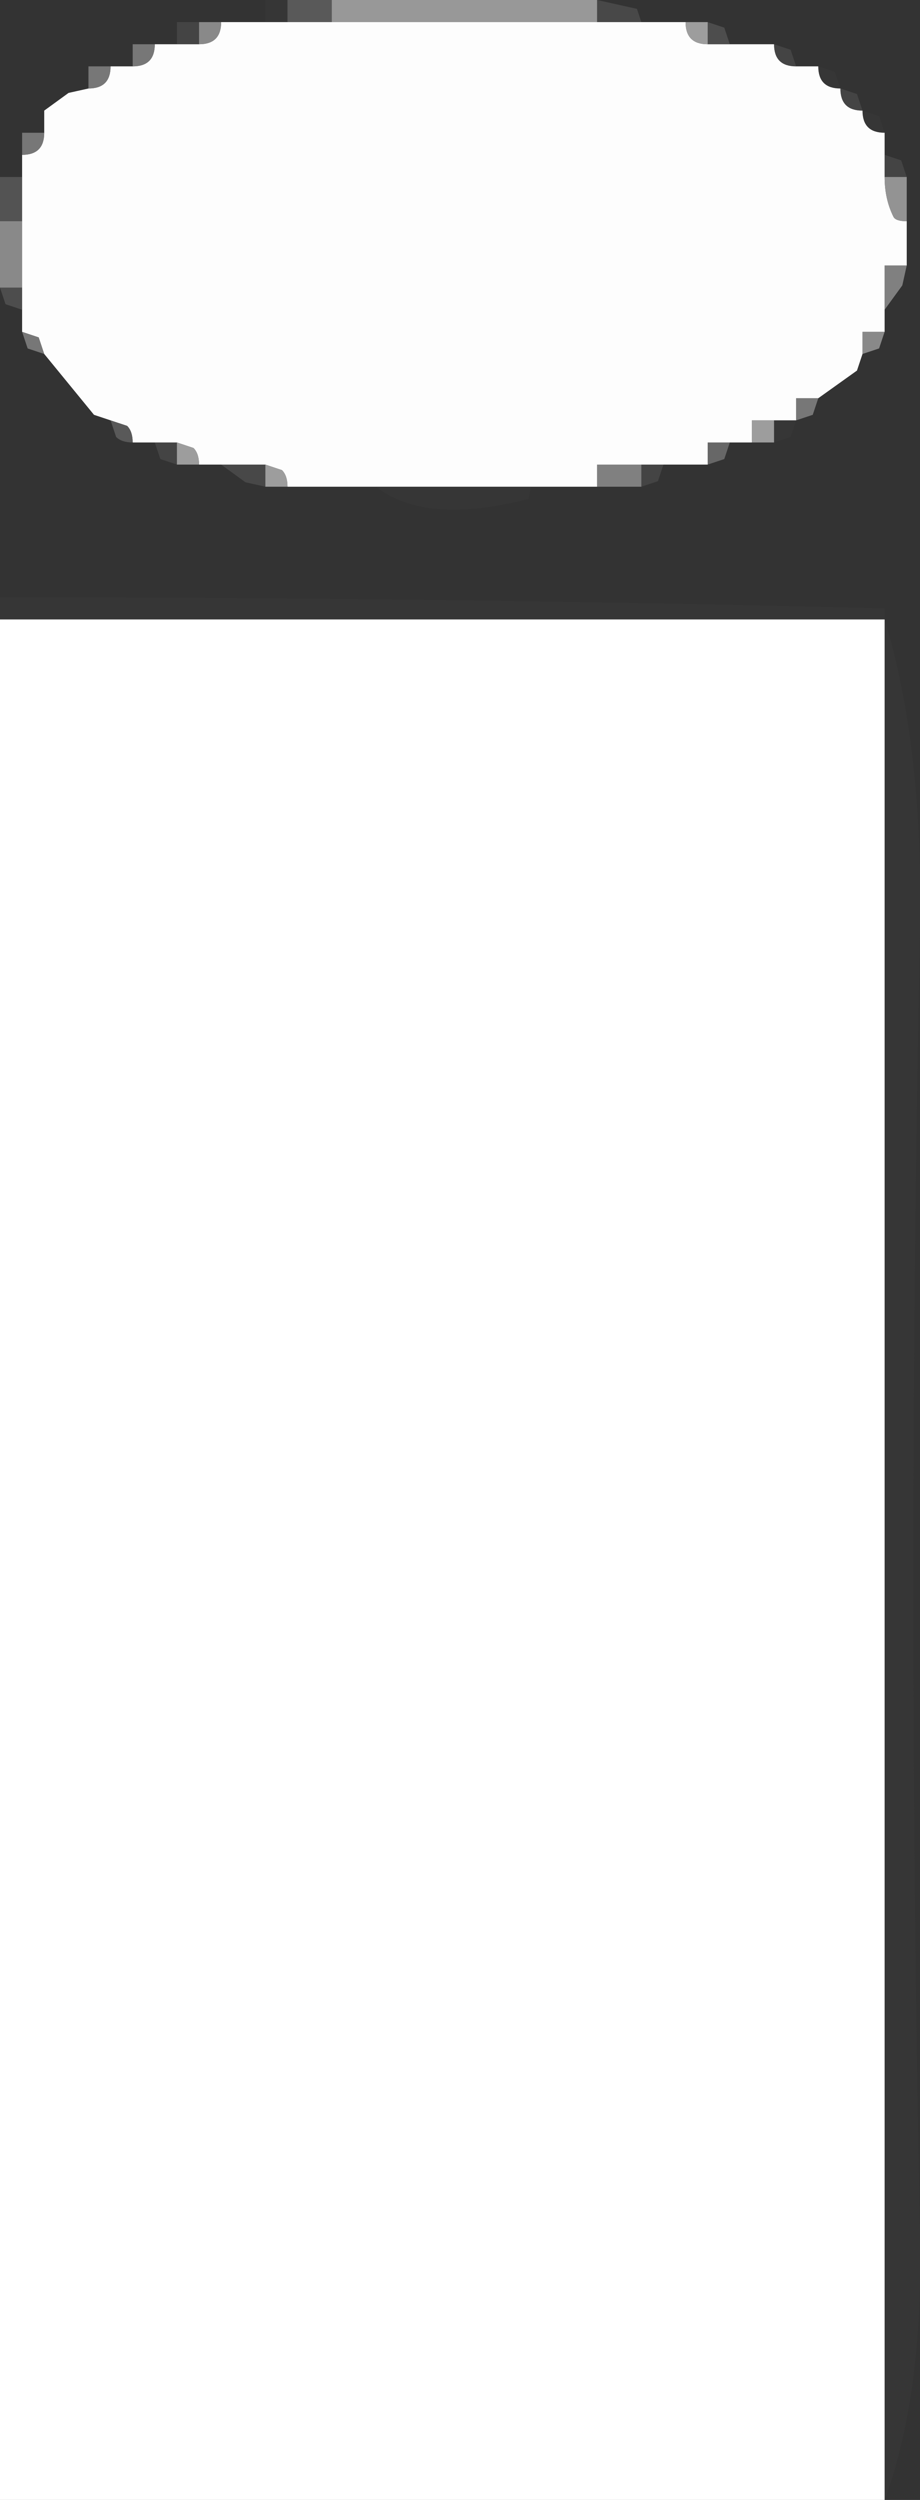
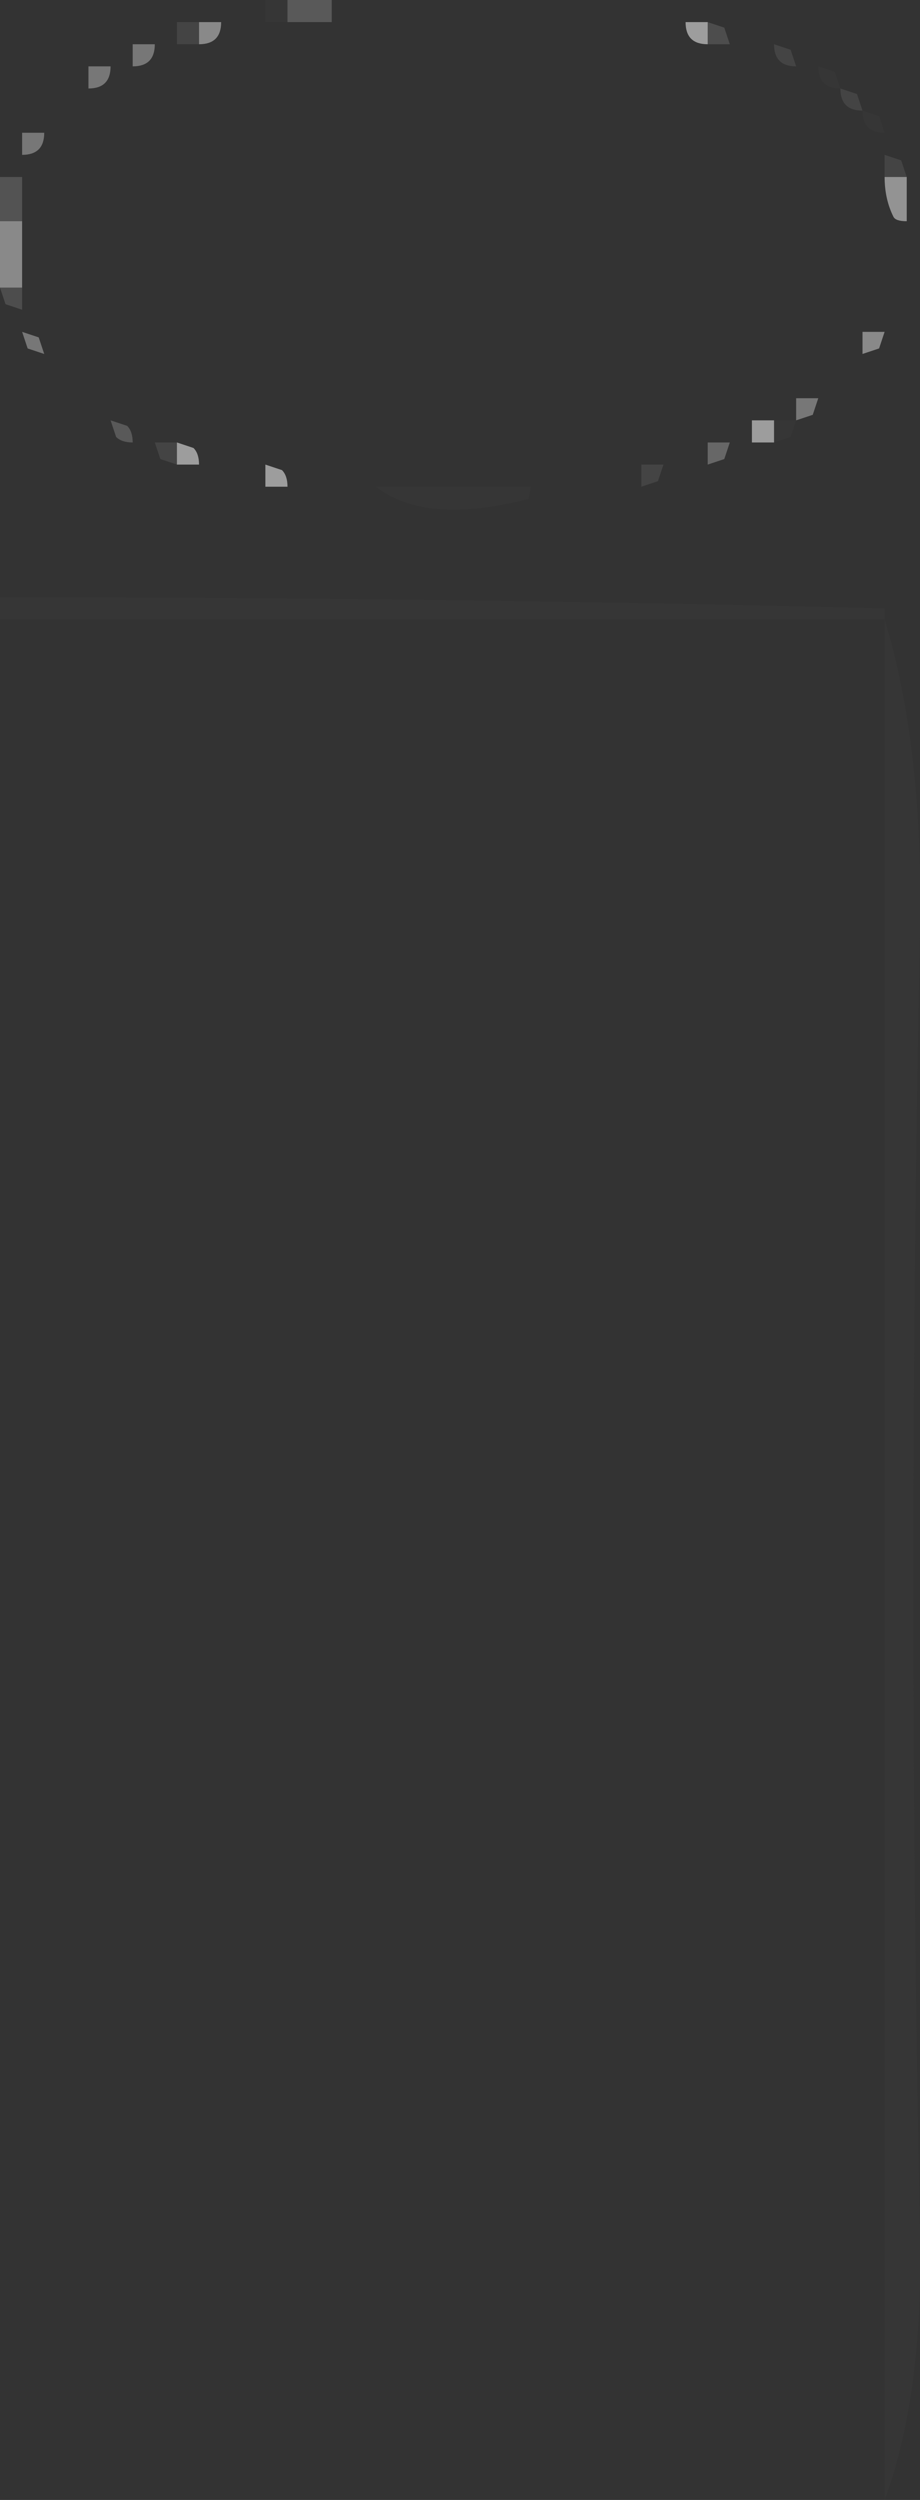
<svg xmlns="http://www.w3.org/2000/svg" height="113.0px" width="41.6px">
  <rect width="100%" height="100%" fill="#333333" stroke="none" />
  <g transform="matrix(1.0, 0.0, 0.0, 1.0, 20.0, 59.05)">
-     <path d="M7.0 -58.05 L6.0 -58.05 -5.0 -58.05 -5.0 -59.05 6.0 -59.05 7.0 -59.05 7.0 -58.05" fill="#bbbbbb" fill-opacity="0.741" fill-rule="evenodd" stroke="none" />
-     <path d="M-5.0 -58.05 L6.0 -58.05 7.0 -58.05 8.0 -58.05 9.0 -58.05 10.0 -58.05 11.0 -58.05 Q11.0 -57.55 11.25 -57.3 11.5 -57.05 12.0 -57.05 L13.0 -57.05 14.0 -57.05 15.0 -57.05 Q15.0 -56.55 15.25 -56.3 15.5 -56.05 16.0 -56.05 L17.0 -56.05 Q17.0 -55.55 17.25 -55.3 17.5 -55.05 18.0 -55.05 18.0 -54.55 18.25 -54.3 18.5 -54.05 19.0 -54.05 19.0 -53.55 19.25 -53.3 19.5 -53.05 20.0 -53.05 L20.0 -52.05 20.0 -51.05 Q20.0 -50.05 20.4 -49.25 20.5 -49.05 21.0 -49.05 L21.0 -48.05 21.0 -47.05 20.0 -47.05 20.0 -46.05 20.0 -45.05 20.0 -44.05 19.0 -44.05 19.0 -43.05 18.75 -42.3 17.0 -41.05 16.0 -41.05 16.0 -40.05 15.0 -40.05 14.0 -40.05 14.0 -39.05 13.0 -39.05 12.0 -39.05 12.0 -38.05 11.0 -38.05 10.0 -38.05 9.0 -38.05 8.0 -38.05 7.0 -38.05 7.0 -37.05 6.0 -37.05 4.0 -37.05 3.0 -37.05 -3.0 -37.05 -4.0 -37.05 -7.0 -37.05 Q-7.0 -37.55 -7.25 -37.8 L-8.0 -38.05 -9.0 -38.05 -10.0 -38.05 -11.0 -38.05 Q-11.0 -38.55 -11.25 -38.8 L-12.0 -39.05 -13.0 -39.05 -14.0 -39.05 Q-14.0 -39.55 -14.25 -39.8 L-15.0 -40.05 -15.75 -40.3 -18.0 -43.05 -18.25 -43.8 -19.0 -44.05 -19.0 -45.05 -19.0 -46.05 -19.0 -47.05 -19.0 -49.05 -19.0 -50.05 -19.0 -51.05 -19.0 -52.05 Q-18.5 -52.05 -18.25 -52.3 -18.0 -52.55 -18.0 -53.05 L-18.0 -54.05 -16.9 -54.85 -16.0 -55.05 Q-15.5 -55.05 -15.25 -55.3 -15.0 -55.55 -15.0 -56.05 L-14.0 -56.05 Q-13.5 -56.05 -13.25 -56.3 -13.0 -56.55 -13.0 -57.05 L-12.0 -57.05 -11.0 -57.05 Q-10.5 -57.05 -10.25 -57.3 -10.0 -57.55 -10.0 -58.05 L-9.0 -58.05 -8.0 -58.05 -7.0 -58.05 -6.0 -58.05 -5.0 -58.05" fill="#fefefe" fill-opacity="0.996" fill-rule="evenodd" stroke="none" />
-     <path d="M7.0 -58.05 L7.0 -59.05 8.8 -58.65 9.0 -58.05 8.0 -58.05 7.0 -58.05 M-10.0 -38.05 L-9.0 -38.05 -8.0 -38.05 -8.0 -37.05 -8.9 -37.25 -10.0 -38.05" fill="#676767" fill-opacity="0.412" fill-rule="evenodd" stroke="none" />
    <path d="M-7.0 -58.05 L-8.0 -58.05 -8.0 -59.05 -7.0 -59.05 -7.0 -58.05 M-3.0 -37.05 L3.0 -37.05 4.0 -37.05 3.9 -36.5 Q-0.75 -35.3 -3.0 -37.05 M15.0 -40.05 L16.0 -40.05 15.75 -39.3 15.0 -39.05 15.0 -40.05 M20.0 -53.05 Q19.5 -53.05 19.25 -53.3 19.0 -53.55 19.0 -54.05 L19.75 -53.8 20.0 -53.05 M18.0 -55.05 Q17.5 -55.05 17.25 -55.3 17.0 -55.55 17.0 -56.05 L17.75 -55.8 18.0 -55.05 M-20.0 -31.05 L-20.0 -32.05 Q0.0 -32.05 20.0 -31.55 L20.0 -31.05 19.0 -31.05 -20.0 -31.05 M20.0 -31.05 Q21.75 -25.3 21.6 -17.05 21.0 12.45 21.6 41.95 21.75 49.2 20.0 53.95 L20.0 27.95 20.0 -31.05" fill="#3f3f3f" fill-opacity="0.255" fill-rule="evenodd" stroke="none" />
    <path d="M-11.0 -57.05 L-12.0 -57.05 -12.0 -58.05 -11.0 -58.05 -11.0 -57.05 M-13.0 -39.05 L-12.0 -39.05 -12.0 -38.05 -12.75 -38.3 -13.0 -39.05 M9.0 -38.05 L10.0 -38.05 9.75 -37.3 9.0 -37.05 9.0 -38.05 M20.0 -51.05 L20.0 -52.05 20.75 -51.8 21.0 -51.05 20.0 -51.05 M19.0 -54.05 Q18.5 -54.05 18.25 -54.3 18.0 -54.55 18.0 -55.05 L18.75 -54.8 19.0 -54.05 M16.0 -56.05 Q15.5 -56.05 15.25 -56.3 15.0 -56.55 15.0 -57.05 L15.75 -56.8 16.0 -56.05" fill="#5f5f5f" fill-opacity="0.38" fill-rule="evenodd" stroke="none" />
    <path d="M-12.0 -39.05 L-11.25 -38.8 Q-11.0 -38.55 -11.0 -38.05 L-12.0 -38.05 -12.0 -39.05 M-8.0 -38.05 L-7.25 -37.8 Q-7.0 -37.55 -7.0 -37.05 L-8.0 -37.05 -8.0 -38.05 M14.0 -39.05 L14.0 -40.05 15.0 -40.05 15.0 -39.05 14.0 -39.05 M12.0 -57.05 Q11.5 -57.05 11.25 -57.3 11.0 -57.55 11.0 -58.05 L12.0 -58.05 12.0 -57.05" fill="#bfbfbf" fill-opacity="0.757" fill-rule="evenodd" stroke="none" />
    <path d="M-19.0 -46.05 L-19.0 -45.05 -19.75 -45.3 -20.0 -46.05 -19.0 -46.05 M13.0 -57.05 L12.0 -57.05 12.0 -58.05 12.75 -57.8 13.0 -57.05" fill="#6f6f6f" fill-opacity="0.443" fill-rule="evenodd" stroke="none" />
    <path d="M21.0 -49.05 Q20.5 -49.05 20.4 -49.25 20.0 -50.05 20.0 -51.05 L21.0 -51.05 21.0 -50.05 21.0 -49.05" fill="#b7b7b7" fill-opacity="0.725" fill-rule="evenodd" stroke="none" />
-     <path d="M7.0 -37.05 L7.0 -38.05 8.0 -38.05 9.0 -38.05 9.0 -37.05 8.0 -37.05 7.0 -37.05 M20.0 -45.05 L20.0 -46.05 20.0 -47.05 21.0 -47.05 20.8 -46.15 20.0 -45.05" fill="#a7a7a7" fill-opacity="0.663" fill-rule="evenodd" stroke="none" />
    <path d="M-10.0 -58.05 Q-10.0 -57.55 -10.25 -57.3 -10.5 -57.05 -11.0 -57.05 L-11.0 -58.05 -10.0 -58.05 M-19.0 -49.05 L-19.0 -47.05 -19.0 -46.05 -20.0 -46.05 -20.0 -47.05 -20.0 -49.05 -19.0 -49.05 M19.0 -43.05 L19.0 -44.05 20.0 -44.05 19.75 -43.3 19.0 -43.05" fill="#afafaf" fill-opacity="0.694" fill-rule="evenodd" stroke="none" />
    <path d="M12.0 -38.05 L12.0 -39.05 13.0 -39.05 12.75 -38.3 12.0 -38.05" fill="#8f8f8f" fill-opacity="0.569" fill-rule="evenodd" stroke="none" />
    <path d="M-13.0 -57.05 Q-13.0 -56.55 -13.25 -56.3 -13.5 -56.05 -14.0 -56.05 L-14.0 -57.05 -13.0 -57.05 M-15.0 -56.05 Q-15.0 -55.55 -15.25 -55.3 -15.5 -55.05 -16.0 -55.05 L-16.0 -56.05 -15.0 -56.05 M-18.0 -53.05 Q-18.0 -52.55 -18.25 -52.3 -18.5 -52.05 -19.0 -52.05 L-19.0 -53.05 -18.0 -53.05 M-19.0 -44.05 L-18.25 -43.8 -18.0 -43.05 -18.75 -43.3 -19.0 -44.05 M16.0 -40.05 L16.0 -41.05 17.0 -41.05 16.75 -40.3 16.0 -40.05" fill="#9f9f9f" fill-opacity="0.631" fill-rule="evenodd" stroke="none" />
-     <path d="M-20.0 -31.05 L19.0 -31.05 20.0 -31.05 20.0 27.95 20.0 53.95 19.0 53.95 -20.0 53.95 -20.0 27.95 -20.0 -31.05" fill="#ffffff" fill-rule="evenodd" stroke="none" />
    <path d="M-19.0 -51.05 L-19.0 -50.05 -19.0 -49.05 -20.0 -49.05 -20.0 -50.05 -20.0 -51.05 -19.0 -51.05" fill="#777777" fill-opacity="0.475" fill-rule="evenodd" stroke="none" />
    <path d="M-5.0 -59.05 L-5.0 -58.05 -6.0 -58.05 -7.0 -58.05 -7.0 -59.05 -6.0 -59.05 -5.0 -59.05 M-15.0 -40.05 L-14.25 -39.8 Q-14.0 -39.55 -14.0 -39.05 -14.5 -39.05 -14.75 -39.3 L-15.0 -40.05" fill="#7f7f7f" fill-opacity="0.506" fill-rule="evenodd" stroke="none" />
  </g>
</svg>